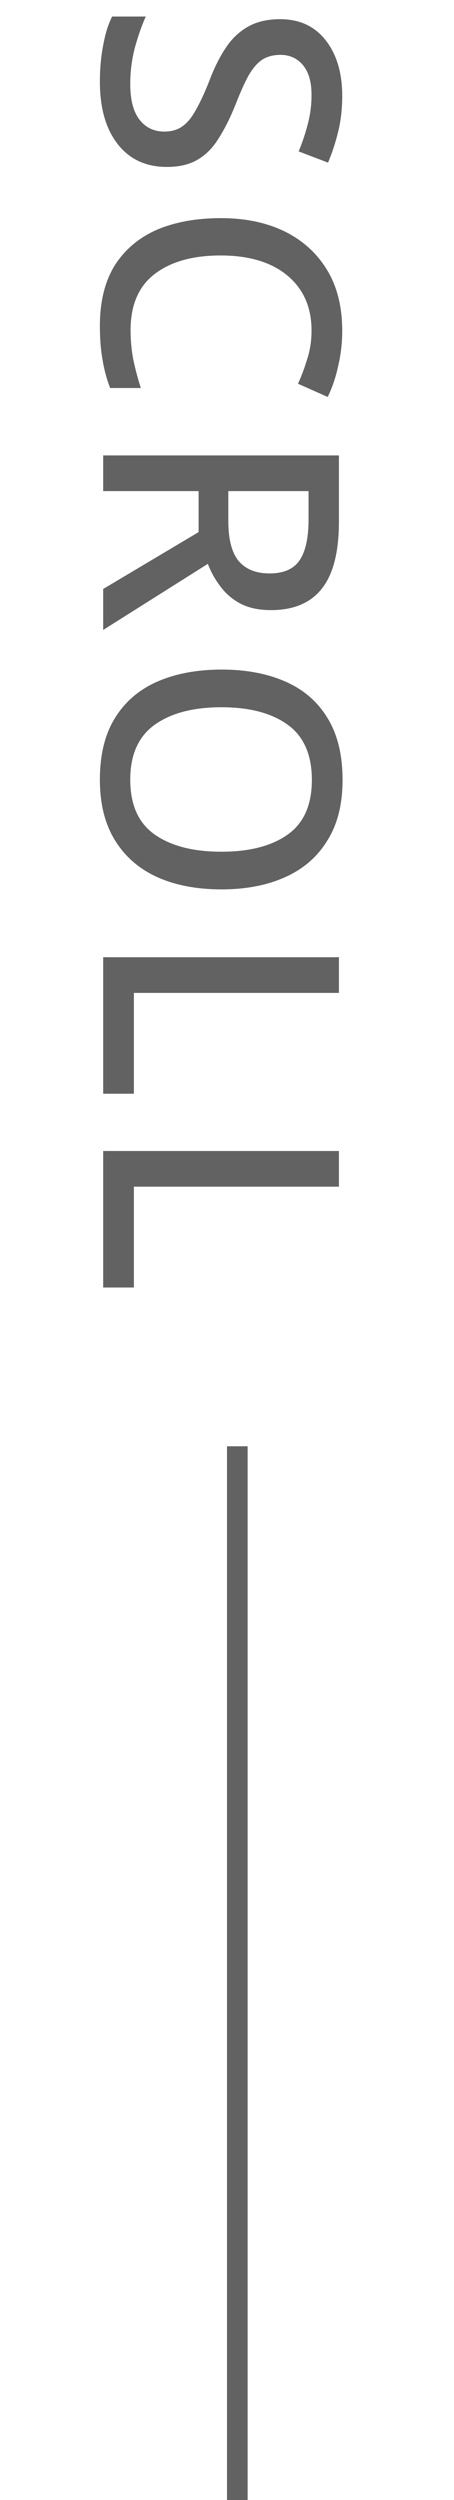
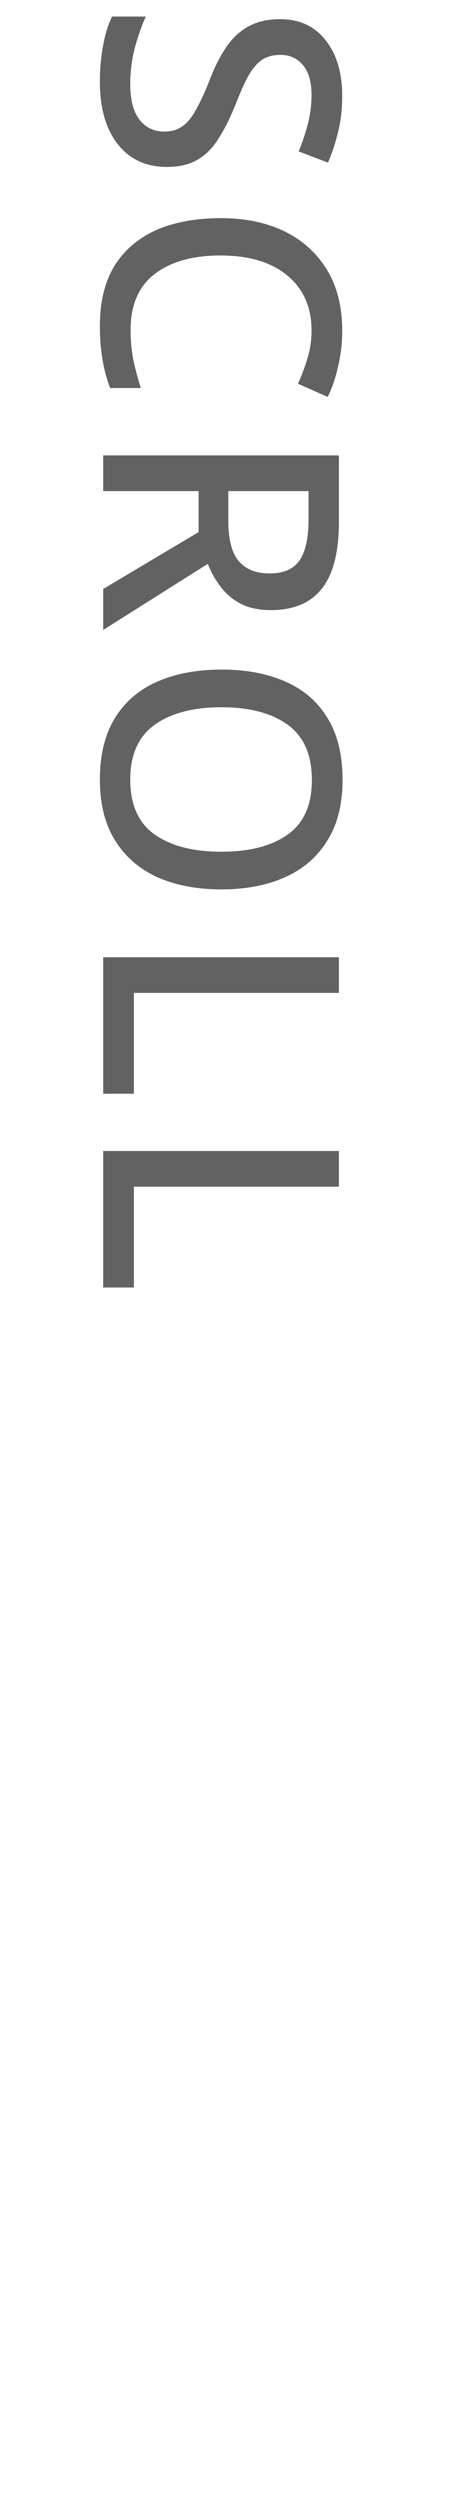
<svg xmlns="http://www.w3.org/2000/svg" width="22" height="121" viewBox="0 0 22 121" fill="none">
  <path d="M8.088 8.08C7.075 8.08 6.28 7.712 5.704 6.976C5.128 6.24 4.84 5.232 4.84 3.952C4.84 3.323 4.893 2.736 5 2.192C5.096 1.648 5.24 1.184 5.432 0.8L7.064 0.8C6.872 1.227 6.696 1.728 6.536 2.304C6.387 2.88 6.312 3.467 6.312 4.064C6.312 4.832 6.461 5.408 6.76 5.792C7.059 6.176 7.459 6.368 7.96 6.368C8.312 6.368 8.605 6.283 8.84 6.112C9.085 5.941 9.309 5.664 9.512 5.28C9.725 4.907 9.949 4.416 10.184 3.808C10.397 3.253 10.648 2.757 10.936 2.32C11.224 1.883 11.581 1.541 12.008 1.296C12.435 1.051 12.957 0.928 13.576 0.928C14.515 0.928 15.251 1.269 15.784 1.952C16.317 2.635 16.584 3.531 16.584 4.64C16.584 5.259 16.52 5.829 16.392 6.352C16.264 6.885 16.099 7.392 15.896 7.872L14.472 7.328C14.653 6.891 14.803 6.443 14.92 5.984C15.037 5.536 15.096 5.072 15.096 4.592C15.096 3.963 14.957 3.483 14.68 3.152C14.403 2.821 14.04 2.656 13.592 2.656C13.24 2.656 12.941 2.736 12.696 2.896C12.461 3.056 12.243 3.312 12.04 3.664C11.848 4.016 11.64 4.48 11.416 5.056C11.16 5.696 10.888 6.24 10.6 6.688C10.323 7.147 9.981 7.493 9.576 7.728C9.181 7.963 8.685 8.08 8.088 8.08ZM15.096 15.997C15.096 14.866 14.701 13.976 13.912 13.325C13.133 12.685 12.061 12.365 10.696 12.365C9.341 12.365 8.275 12.664 7.496 13.261C6.717 13.858 6.328 14.765 6.328 15.981C6.328 16.471 6.371 16.941 6.456 17.389C6.552 17.848 6.675 18.311 6.824 18.781L5.336 18.781C5.165 18.333 5.043 17.874 4.968 17.405C4.883 16.936 4.84 16.392 4.84 15.773C4.84 14.6 5.08 13.623 5.56 12.845C6.051 12.077 6.733 11.501 7.608 11.117C8.493 10.743 9.528 10.557 10.712 10.557C11.864 10.557 12.877 10.765 13.752 11.181C14.637 11.607 15.331 12.226 15.832 13.037C16.333 13.848 16.584 14.839 16.584 16.013C16.584 16.589 16.52 17.149 16.392 17.693C16.275 18.247 16.104 18.754 15.88 19.213L14.44 18.573C14.611 18.2 14.76 17.799 14.888 17.373C15.027 16.946 15.096 16.488 15.096 15.997ZM16.424 25.242C16.424 26.703 16.152 27.78 15.608 28.474C15.064 29.178 14.237 29.53 13.128 29.53C12.541 29.53 12.045 29.423 11.64 29.21C11.245 28.997 10.92 28.714 10.664 28.362C10.408 28.02 10.211 27.663 10.072 27.29L5 30.49L5 28.506L9.624 25.754L9.624 23.77L5 23.77L5 22.042L16.424 22.042L16.424 25.242ZM14.952 25.13L14.952 23.77L11.064 23.77L11.064 25.21C11.064 26.095 11.229 26.741 11.56 27.146C11.901 27.551 12.403 27.754 13.064 27.754C13.747 27.754 14.232 27.541 14.52 27.114C14.808 26.687 14.952 26.026 14.952 25.13ZM10.728 43.047C9.544 43.047 8.509 42.849 7.624 42.455C6.749 42.06 6.067 41.468 5.576 40.679C5.085 39.889 4.84 38.908 4.84 37.735C4.84 36.529 5.085 35.532 5.576 34.743C6.067 33.953 6.755 33.367 7.64 32.983C8.525 32.599 9.56 32.407 10.744 32.407C11.917 32.407 12.941 32.599 13.816 32.983C14.701 33.367 15.384 33.953 15.864 34.743C16.355 35.532 16.6 36.535 16.6 37.751C16.6 38.924 16.355 39.9 15.864 40.679C15.384 41.468 14.701 42.06 13.816 42.455C12.941 42.849 11.912 43.047 10.728 43.047ZM10.728 34.231C9.363 34.231 8.285 34.514 7.496 35.079C6.707 35.644 6.312 36.529 6.312 37.735C6.312 38.951 6.707 39.836 7.496 40.391C8.285 40.946 9.363 41.223 10.728 41.223C12.093 41.223 13.165 40.946 13.944 40.391C14.723 39.836 15.112 38.956 15.112 37.751C15.112 36.535 14.723 35.644 13.944 35.079C13.165 34.514 12.093 34.231 10.728 34.231ZM5 46.329L16.424 46.329L16.424 48.057L6.488 48.057L6.488 52.937L5 52.937L5 46.329ZM5 55.708L16.424 55.708L16.424 57.435L6.488 57.435L6.488 62.316L5 62.316L5 55.708Z" fill="#626262" />
-   <line x1="11.5" y1="70" x2="11.5" y2="121" stroke="#626262" />
</svg>